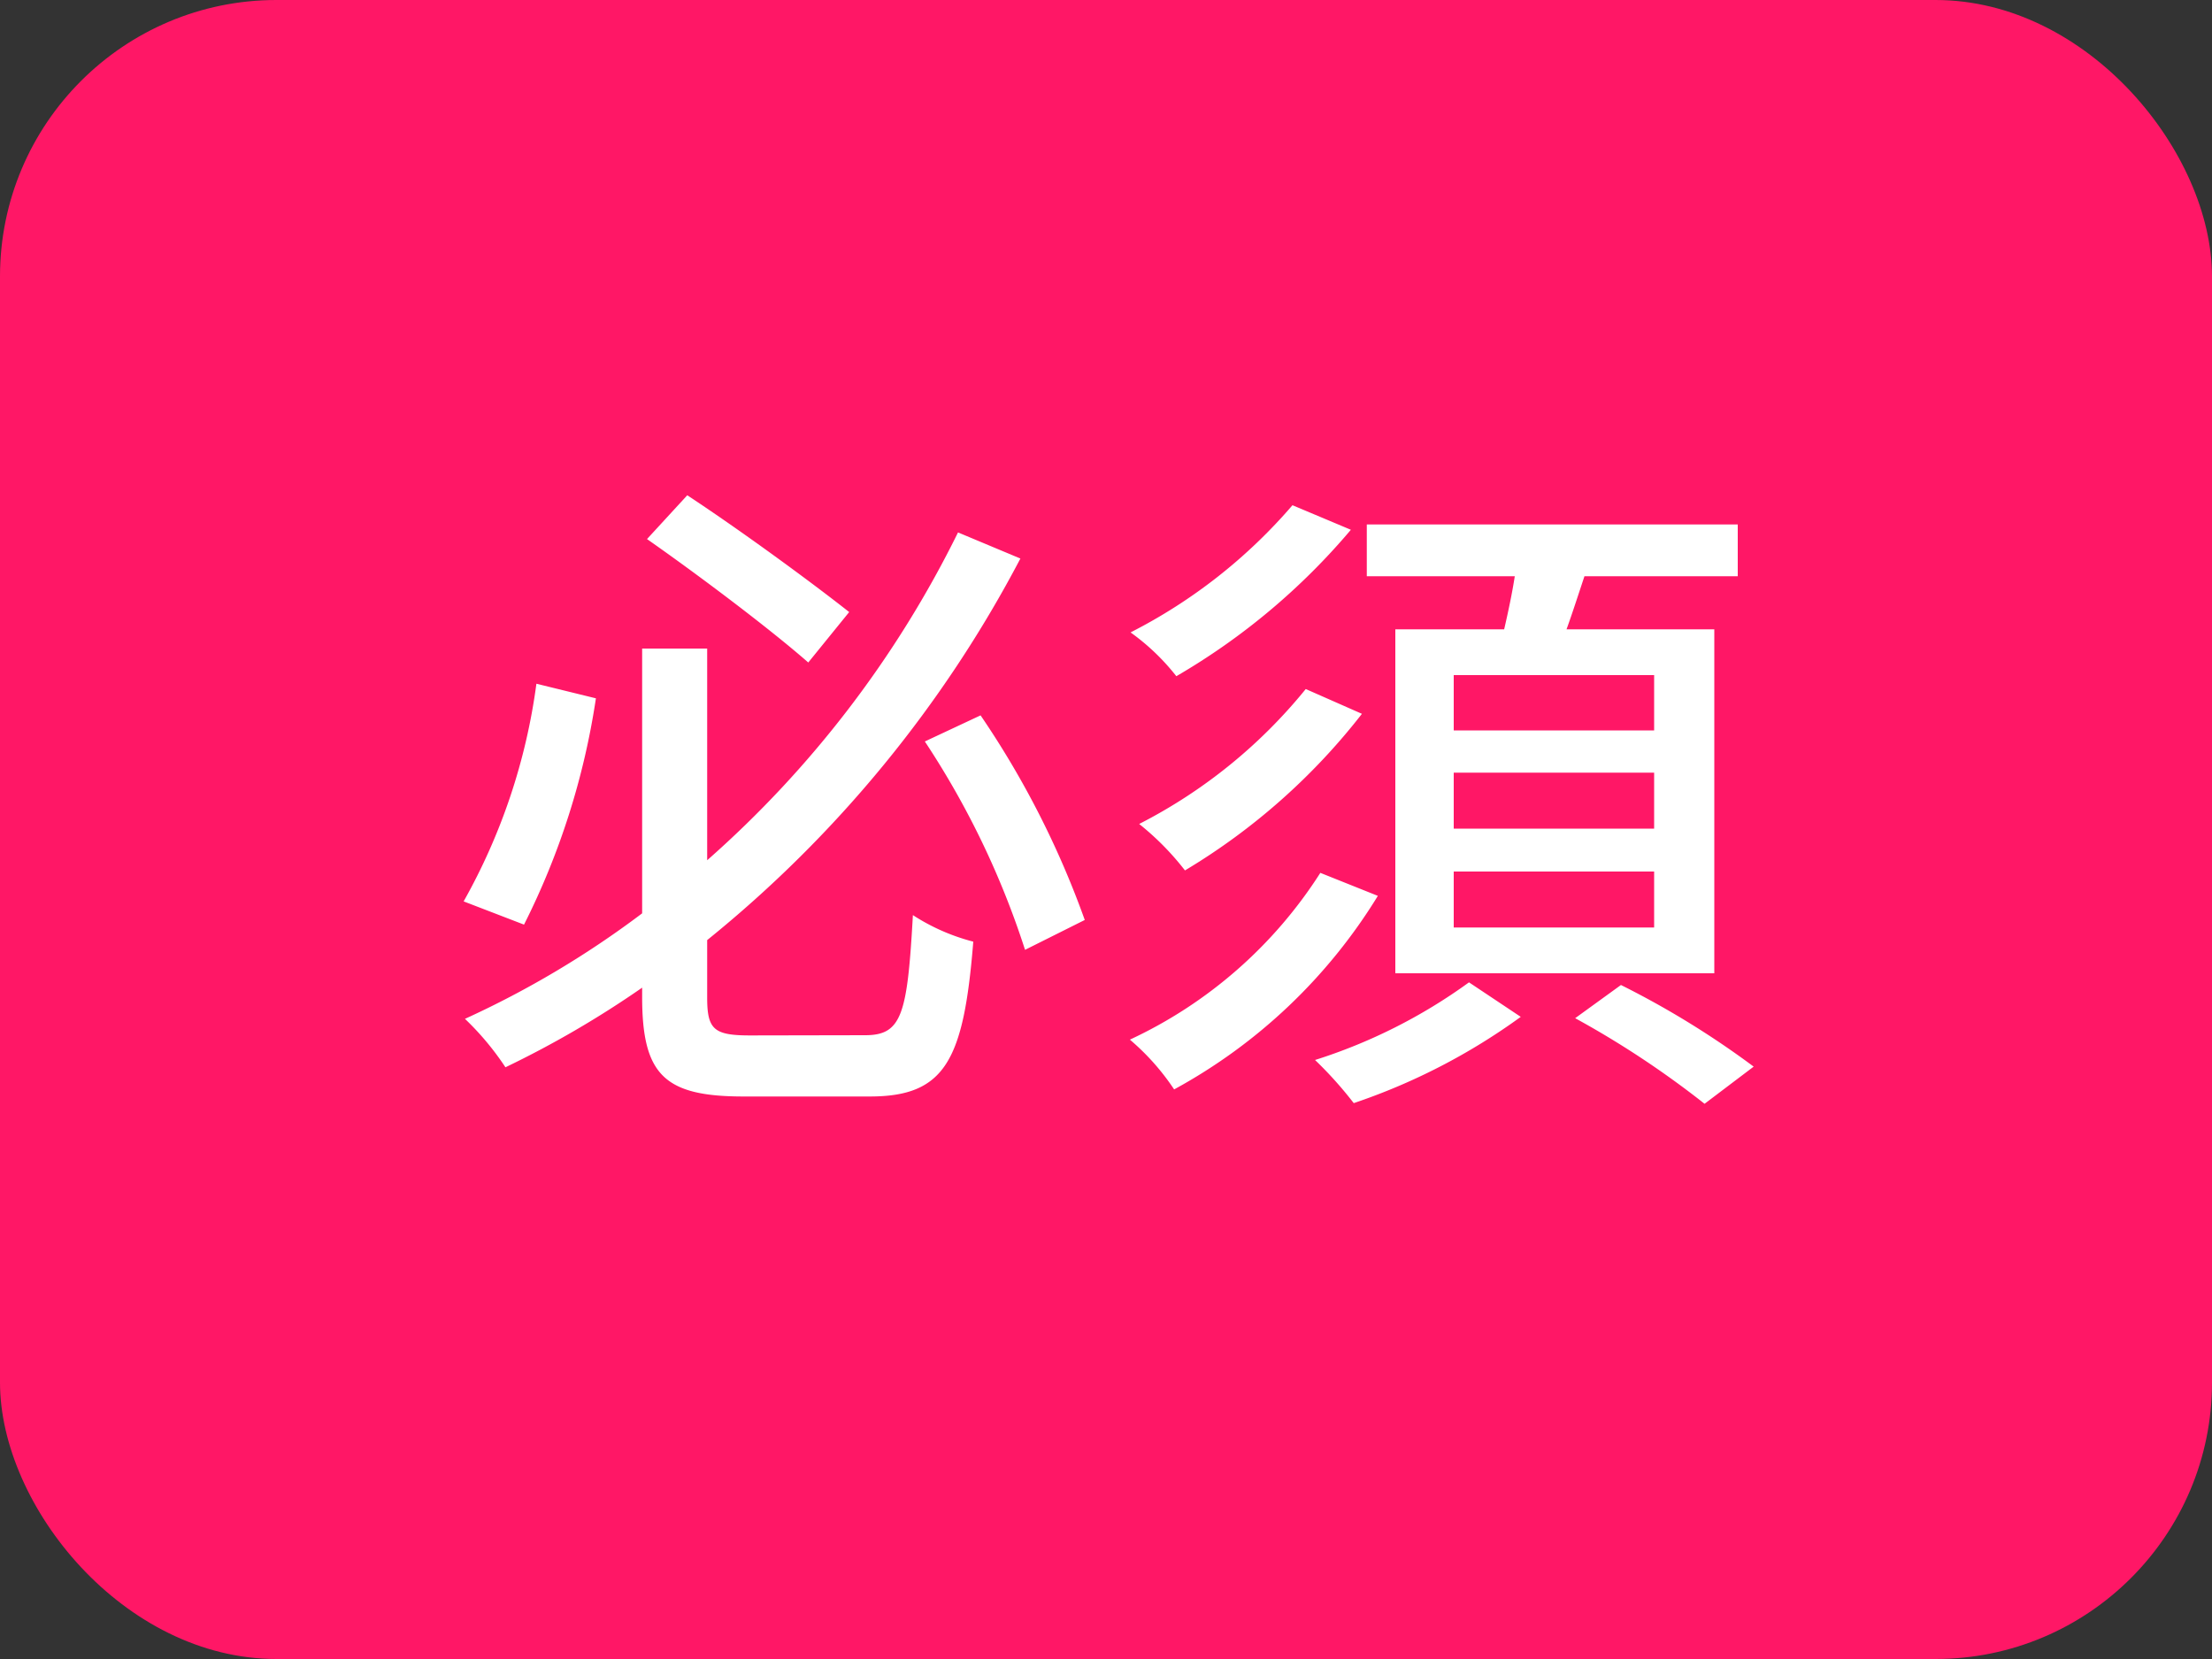
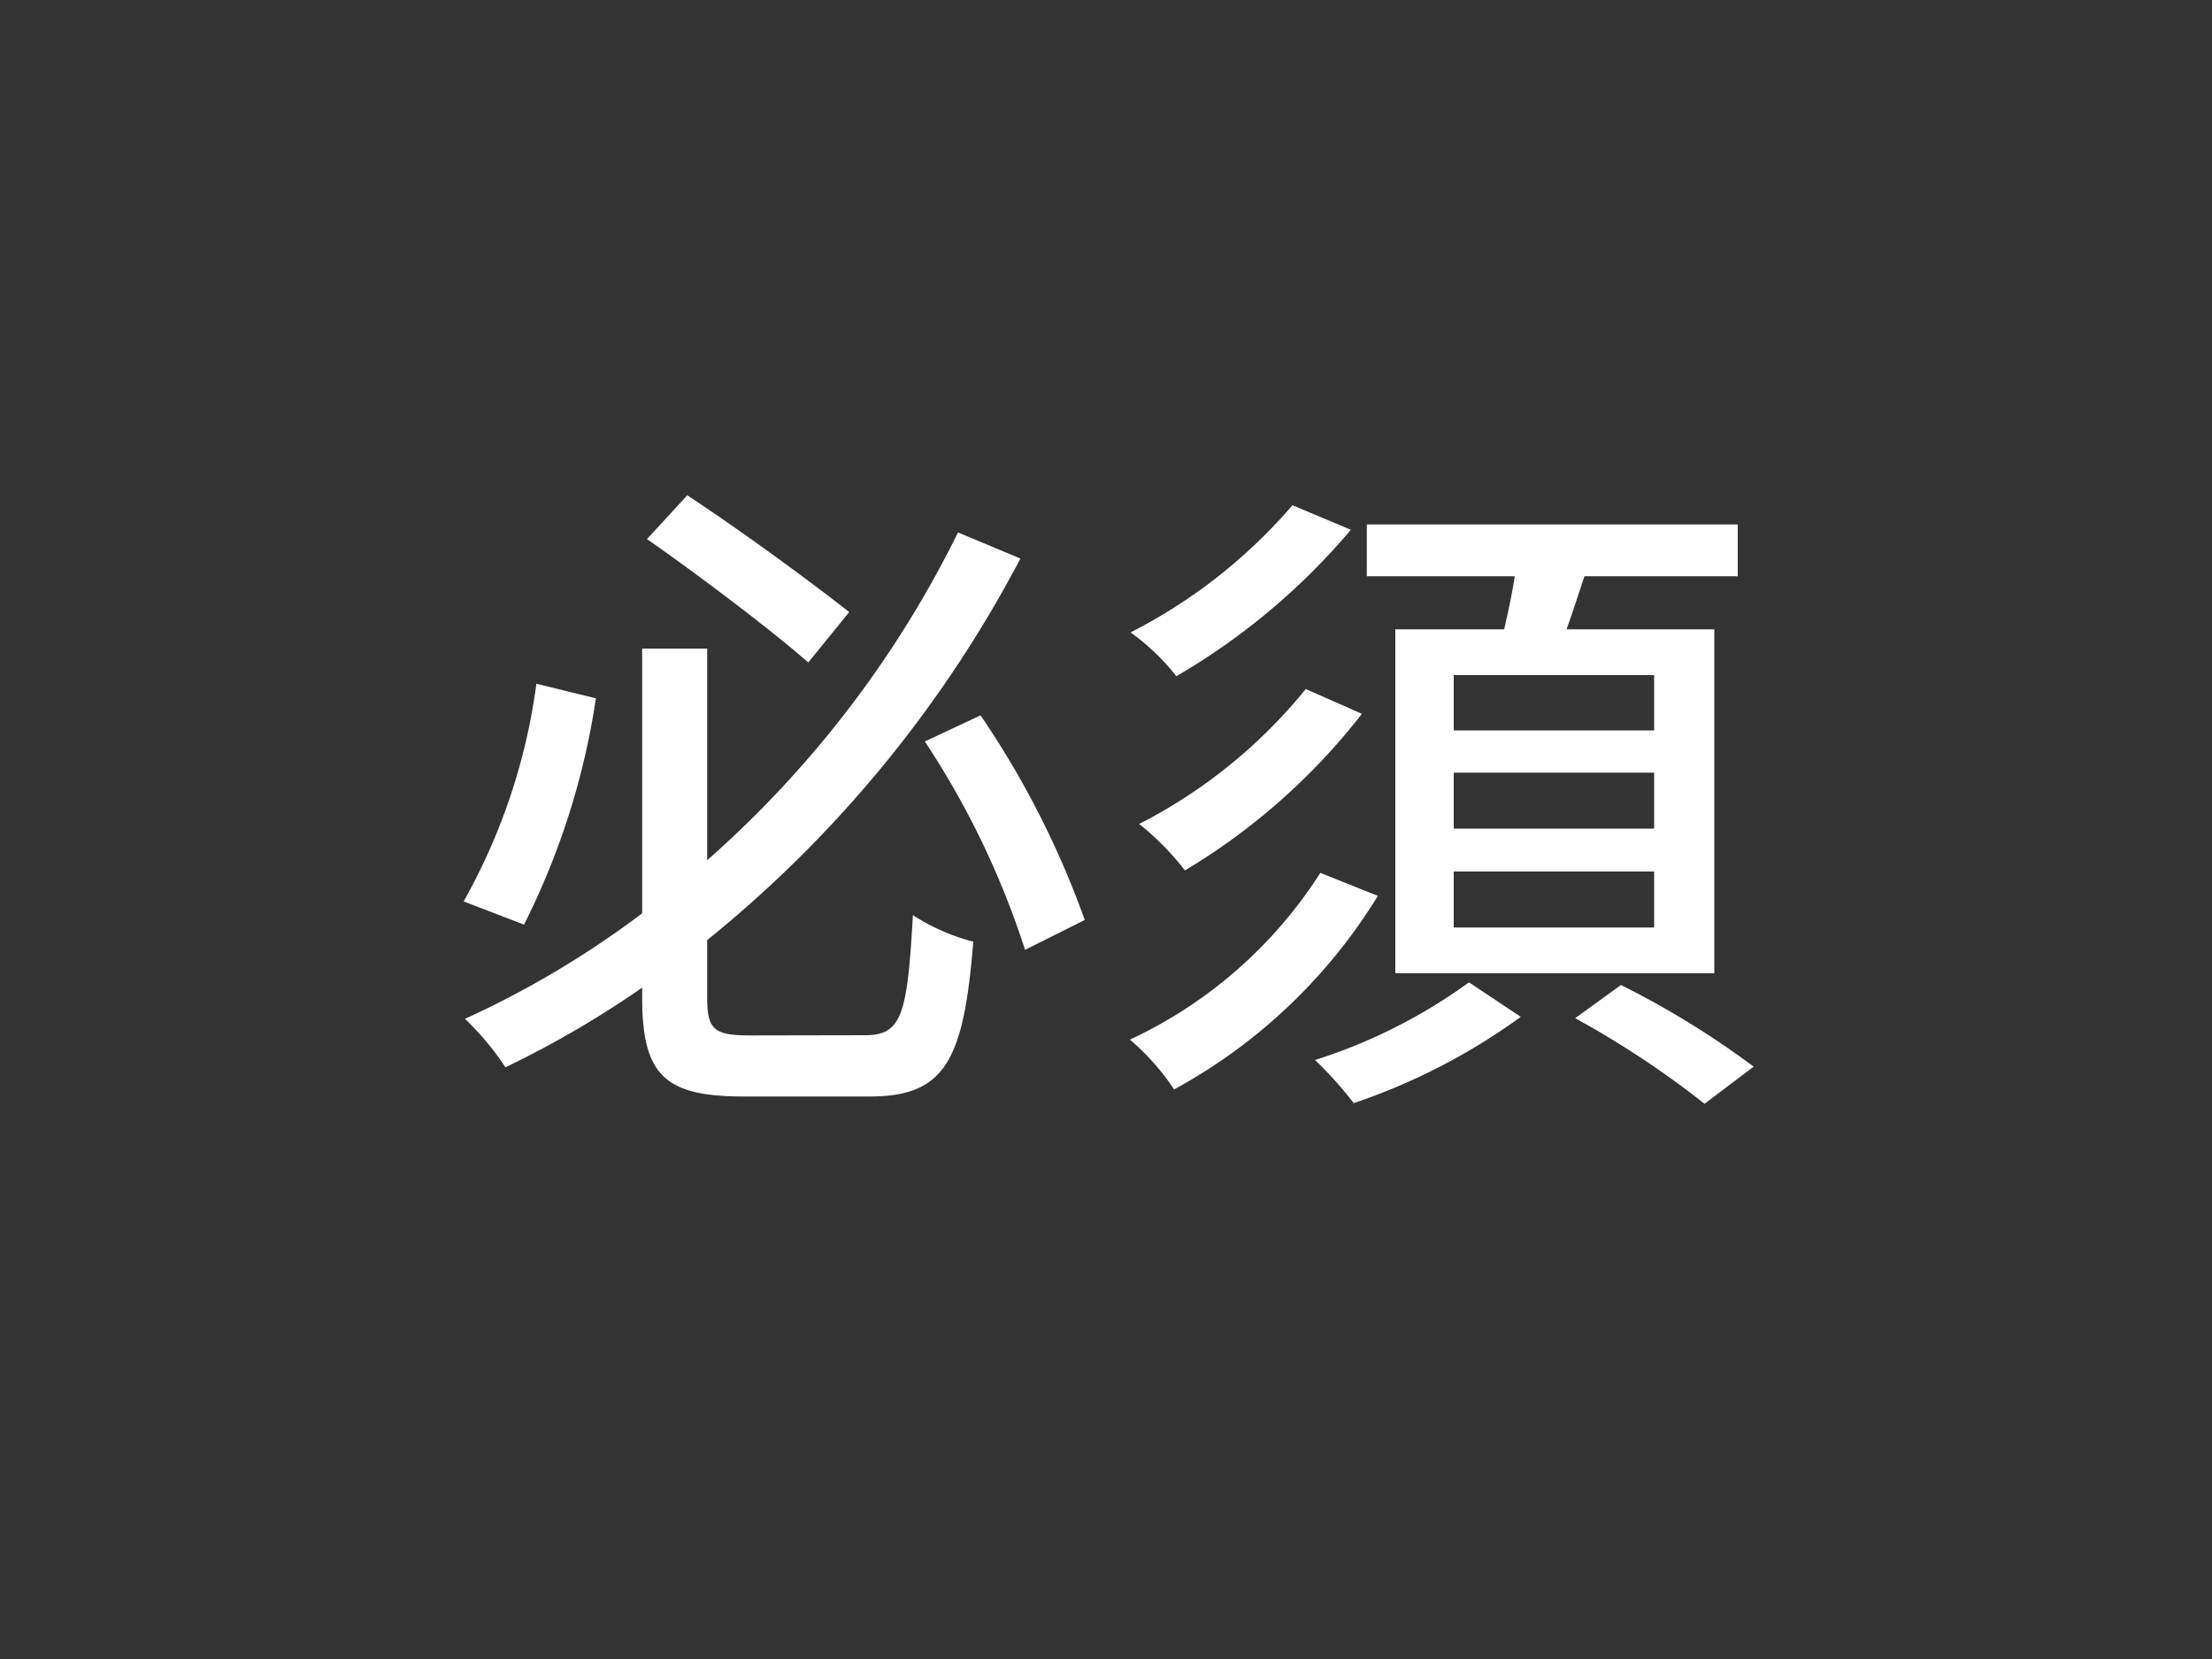
<svg xmlns="http://www.w3.org/2000/svg" width="40" height="30" viewBox="0 0 40 30">
  <rect x="0" y="0" width="40" height="30" fill="#333333" stroke="none" />
  <g id="icon_hisu" transform="translate(-341 -667)">
-     <rect id="長方形_156" data-name="長方形 156" width="40" height="30" rx="5" transform="translate(341 667)" fill="#ff1766" />
    <path id="パス_1207" data-name="パス 1207" d="M7.356-7.932c-.684-.54-1.944-1.464-2.928-2.112L3.7-9.252c.96.672,2.232,1.632,2.916,2.232ZM1.7-6.636A10.973,10.973,0,0,1,.384-2.7l1.092.42a13.533,13.533,0,0,0,1.3-4.092ZM5.568-.276c-.66,0-.78-.108-.78-.684V-2a22.014,22.014,0,0,0,5.664-6.9L9.324-9.372A19.19,19.19,0,0,1,4.788-3.444V-7.272H3.612v4.788A17.121,17.121,0,0,1,.408-.576,5.065,5.065,0,0,1,1.14.3,17.975,17.975,0,0,0,3.612-1.14v.168c0,1.416.408,1.8,1.836,1.8h2.28c1.368,0,1.7-.66,1.872-2.8a3.7,3.7,0,0,1-1.092-.48c-.1,1.8-.2,2.172-.864,2.172ZM8.724-5.592a15.334,15.334,0,0,1,1.812,3.768l1.08-.54a16.322,16.322,0,0,0-1.884-3.7Zm13.188-.2H18.288v-1h3.624Zm0,1.776H18.288V-5.028h3.624Zm0,1.788H18.288V-3.24h3.624ZM17.232-7.62V-1.4H23V-7.62H20.328c.108-.3.216-.636.324-.96h2.772v-.936H16.716v.936h2.676c-.048.312-.12.648-.192.96Zm-1.86-2.244a9.6,9.6,0,0,1-2.928,2.3,4.03,4.03,0,0,1,.828.792A12.063,12.063,0,0,0,16.428-9.42Zm.24,3.324A9.362,9.362,0,0,1,12.6-4.1a4.956,4.956,0,0,1,.828.84,11.592,11.592,0,0,0,3.2-2.832Zm.264,3.324A8.179,8.179,0,0,1,12.432-.2a4.3,4.3,0,0,1,.8.9,9.834,9.834,0,0,0,3.684-3.5Zm2.688,1.98A9.727,9.727,0,0,1,15.78.168a7.042,7.042,0,0,1,.7.78A11.244,11.244,0,0,0,19.5-.612Zm1.92.648A16.823,16.823,0,0,1,22.824.96l.888-.672a15.878,15.878,0,0,0-2.4-1.476Z" transform="translate(349 686)" fill="#fff" />
  </g>
</svg>